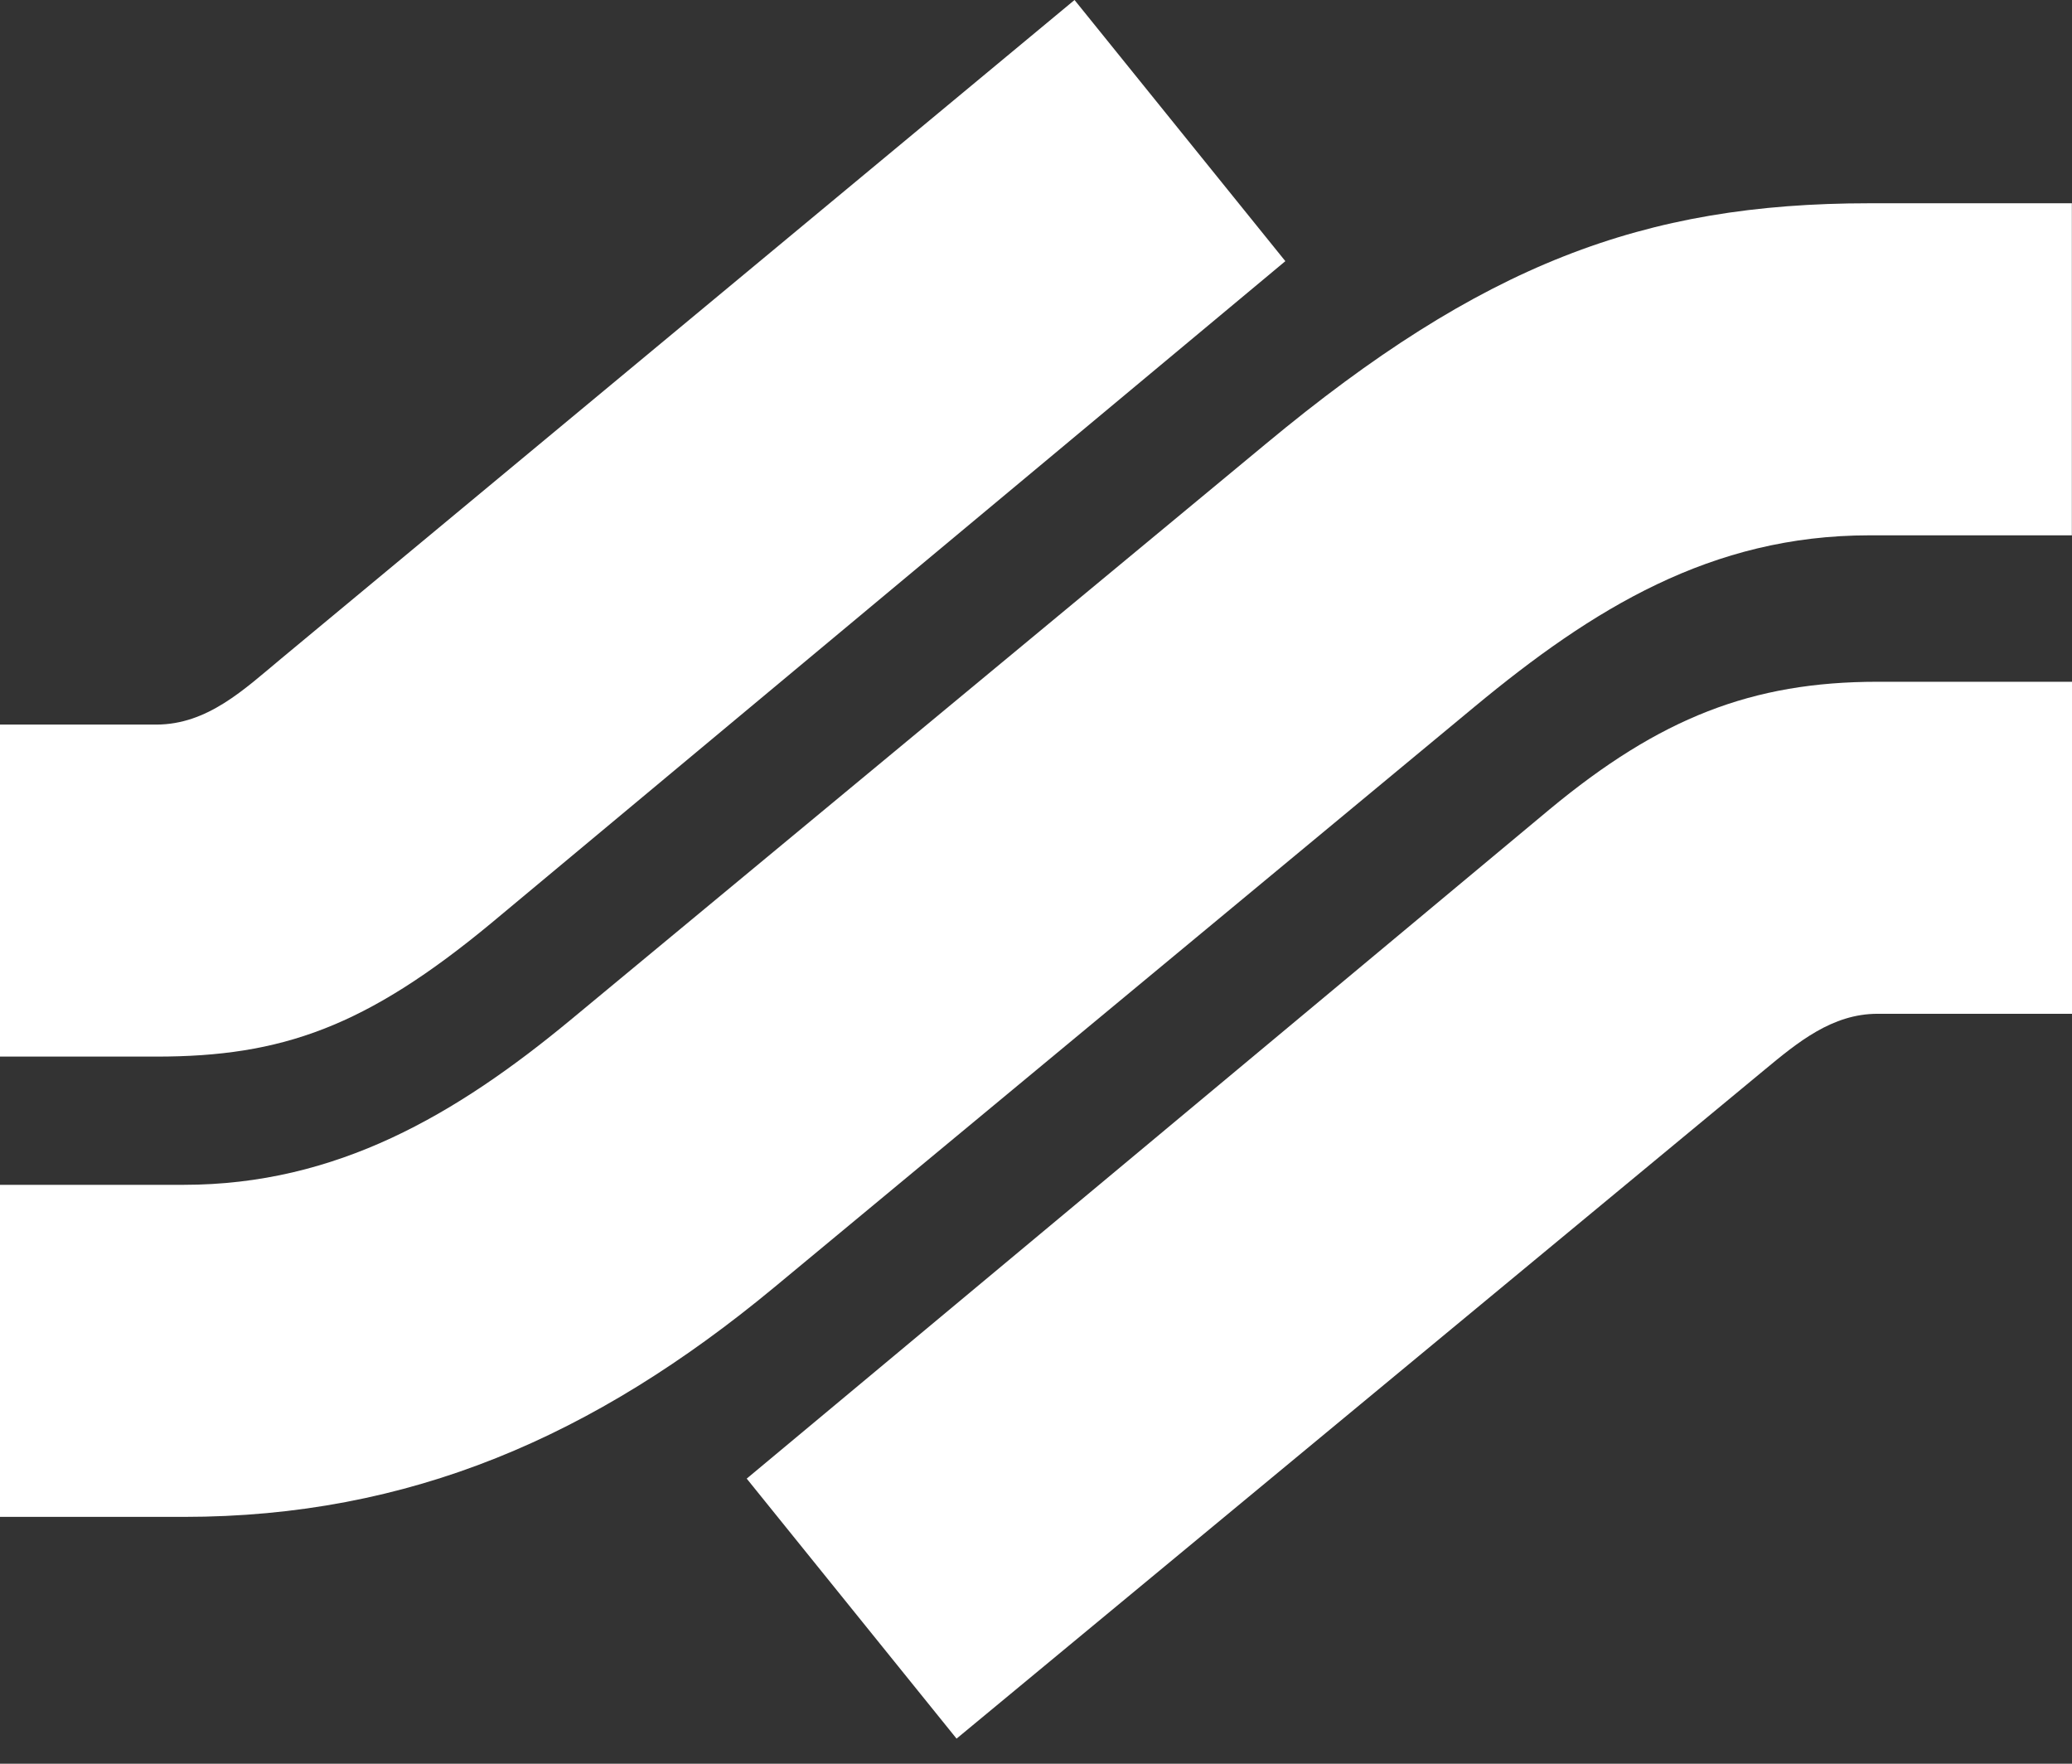
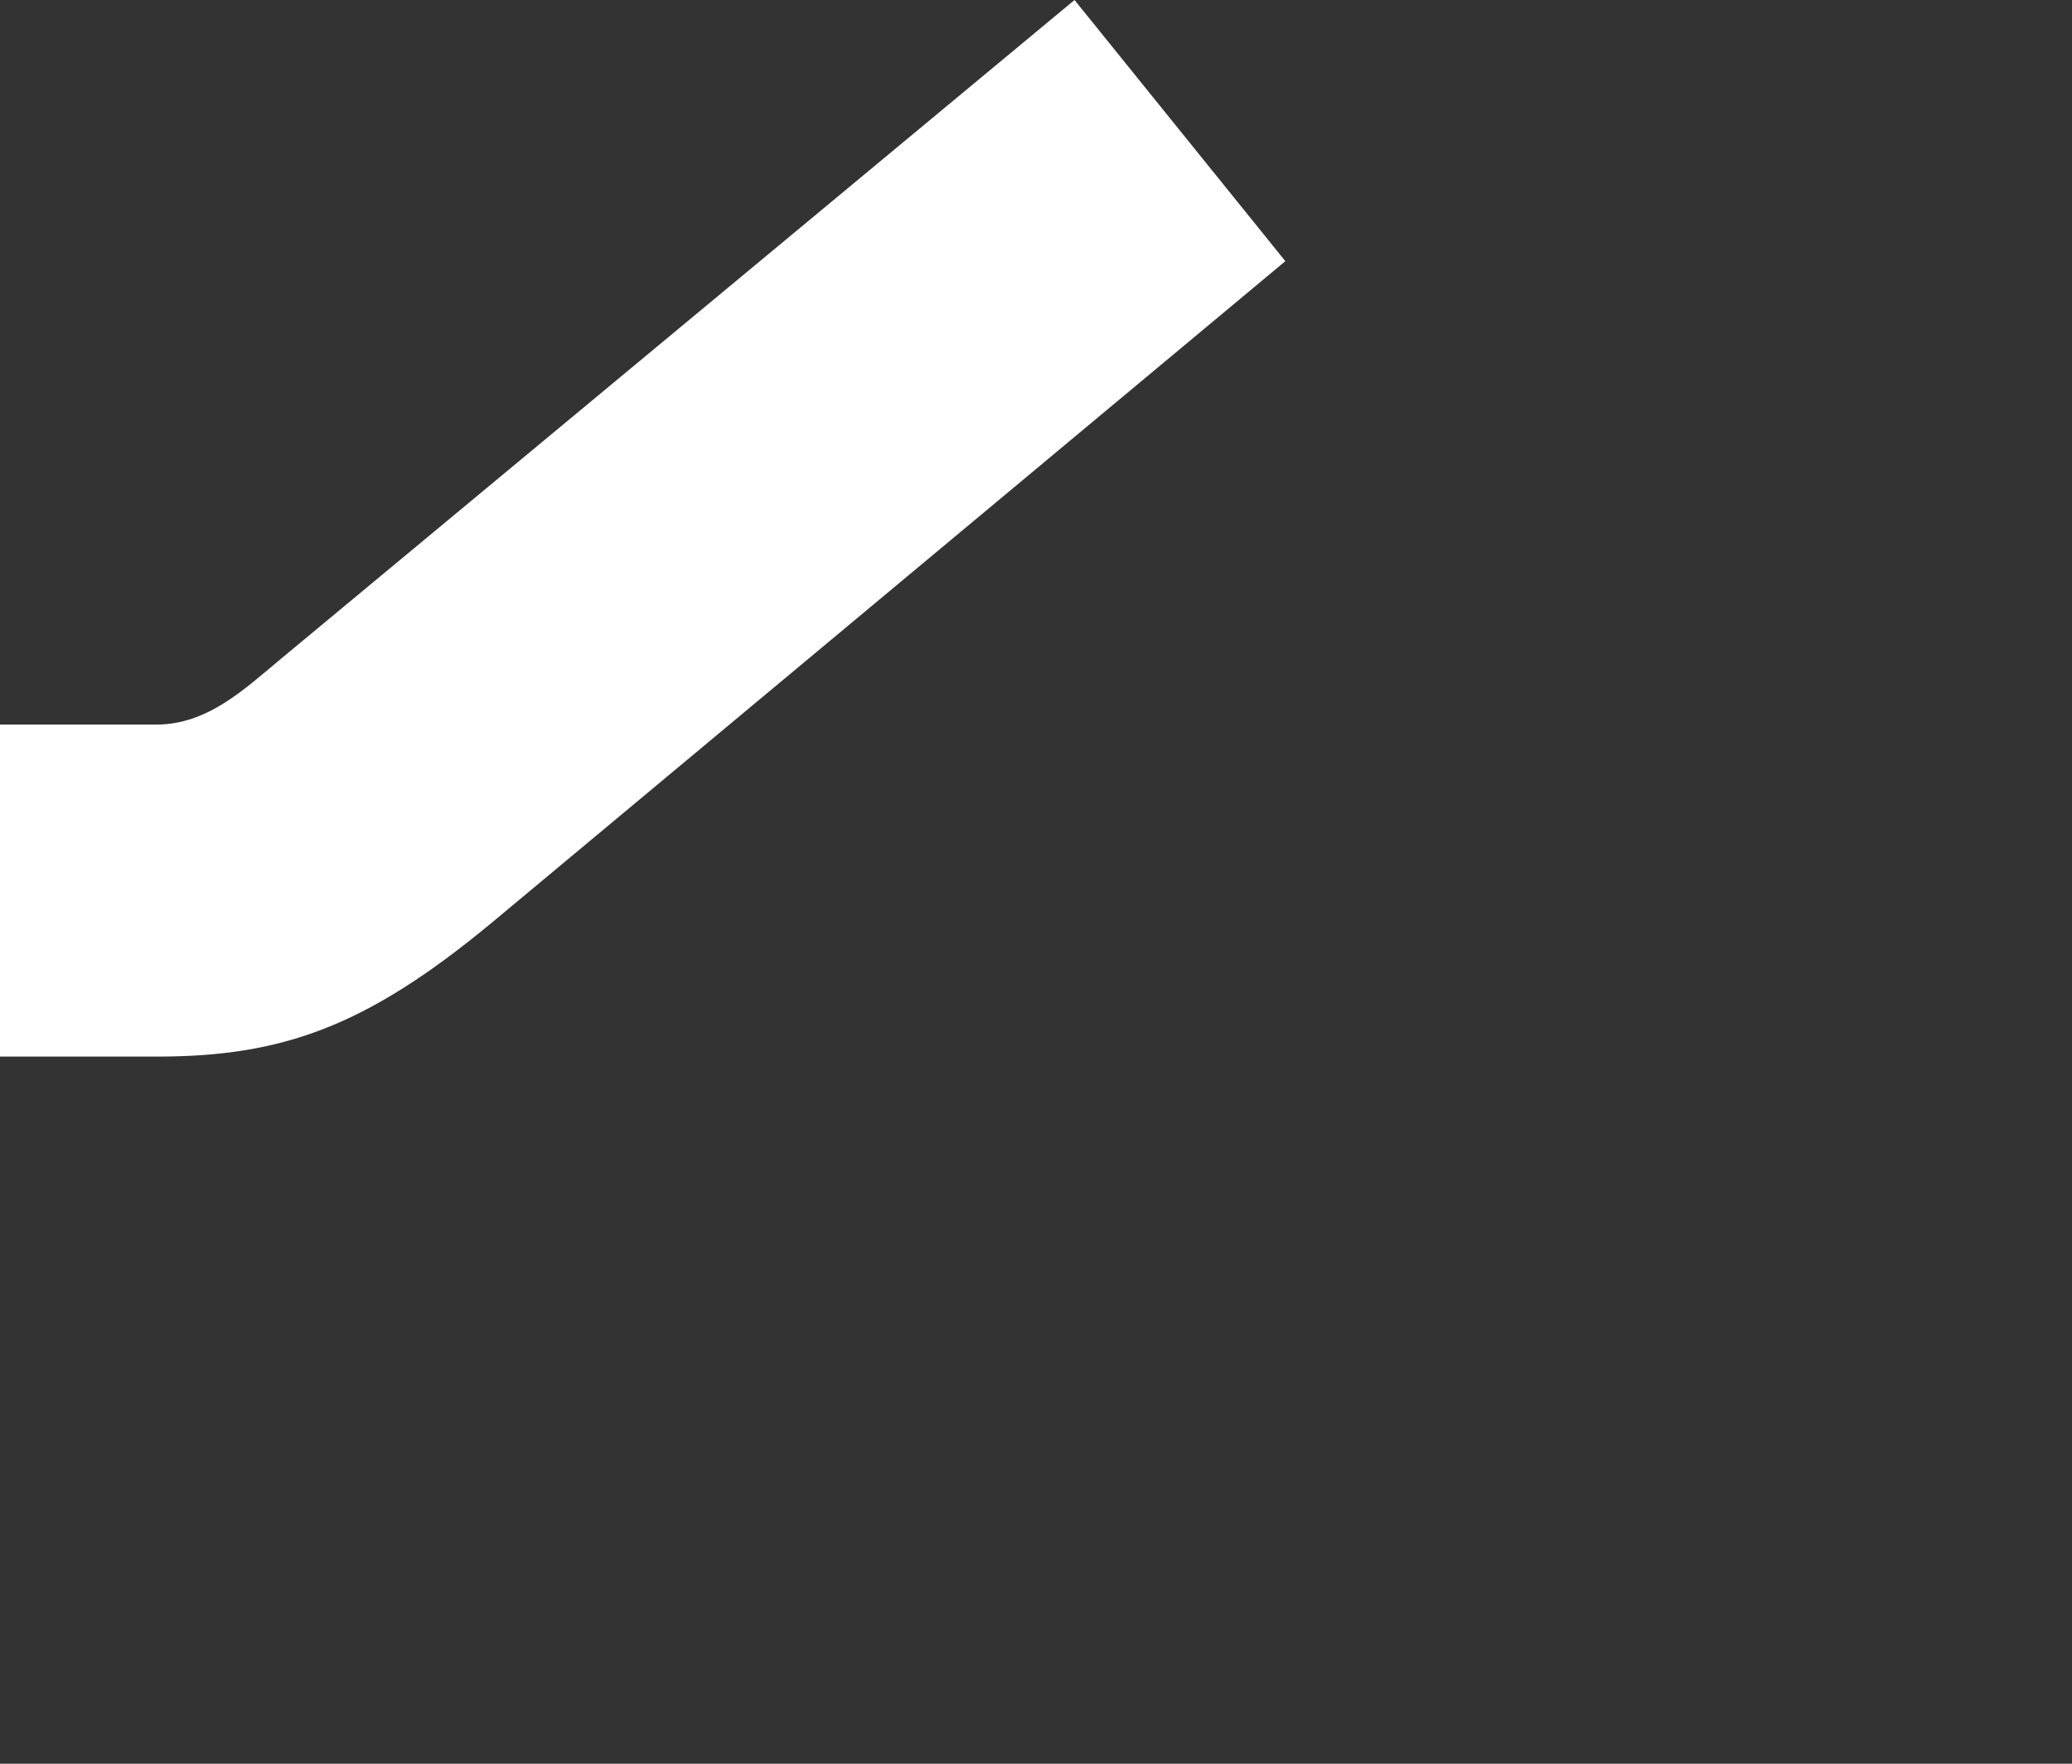
<svg xmlns="http://www.w3.org/2000/svg" width="47" height="40" viewBox="0 0 47 40" fill="none">
  <rect x="0" y="0" width="47" height="40" fill="#333333" stroke="none" />
-   <path d="M4.166 34.402H0V26.871H4.166C7.634 26.871 10.341 25.285 12.951 23.124L28.715 10.065C33.608 6.002 37.275 4.61 42.402 4.61L46.997 4.61V12.141L42.402 12.141C38.814 12.141 36.124 13.811 33.448 16.028L17.559 29.199C13.478 32.579 9.292 34.402 4.166 34.402Z" fill="url(#paint0_linear_1133_637)" />
-   <path d="M47 15.462H42.589C39.741 15.462 37.649 16.285 35.154 18.352L16.938 33.534L21.698 39.431L40.018 24.269C40.776 23.641 41.558 22.992 42.589 22.992H47V15.462Z" fill="url(#paint1_linear_1133_637)" />
  <path d="M3.543 23.963H0V16.433H3.543C4.708 16.433 5.538 15.635 6.384 14.932L24.374 0L29.156 5.923L11.147 20.933C8.296 23.294 6.391 23.964 3.543 23.963Z" fill="url(#paint2_linear_1133_637)" />
  <defs>
    <linearGradient id="paint0_linear_1133_637" x1="-1.717" y1="36.226" x2="35.899" y2="36.358" gradientUnits="userSpaceOnUse">
      <stop offset="1" stop-color="white" />
    </linearGradient>
    <linearGradient id="paint1_linear_1133_637" x1="-1.713" y1="36.226" x2="35.902" y2="36.357" gradientUnits="userSpaceOnUse">
      <stop offset="1" stop-color="white" />
    </linearGradient>
    <linearGradient id="paint2_linear_1133_637" x1="-1.717" y1="36.225" x2="35.899" y2="36.357" gradientUnits="userSpaceOnUse">
      <stop offset="1" stop-color="white" />
    </linearGradient>
  </defs>
</svg>